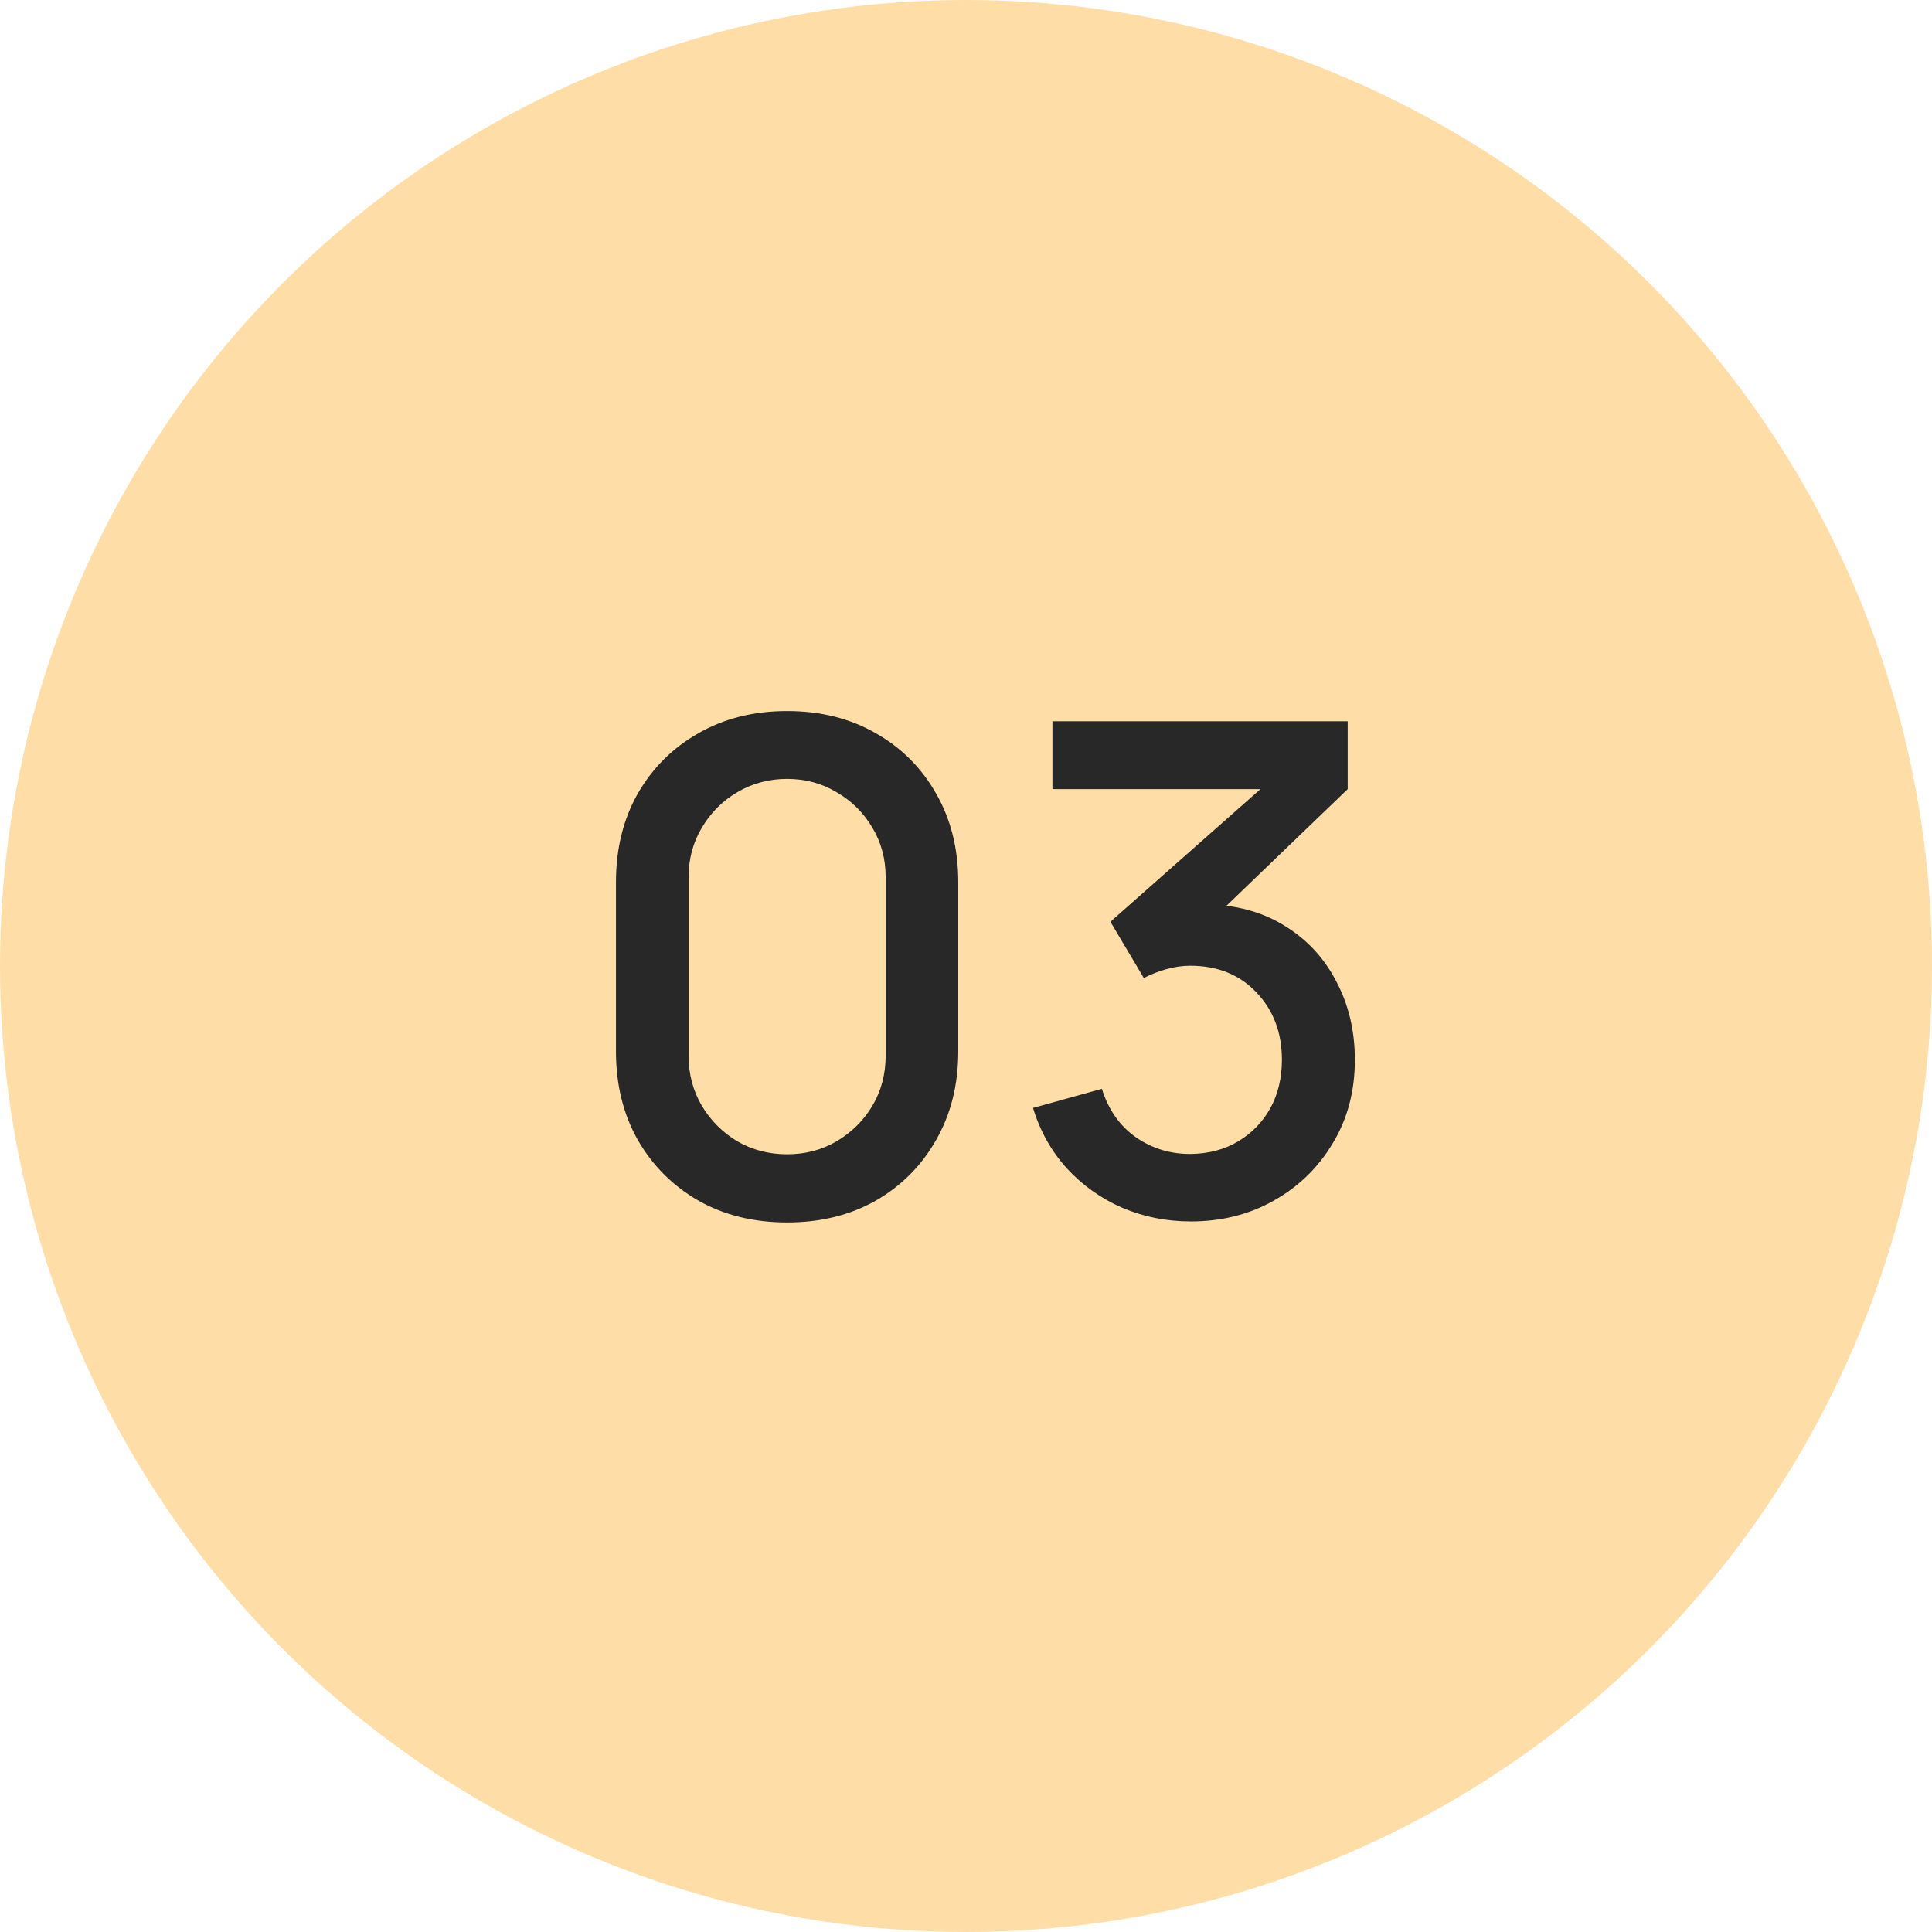
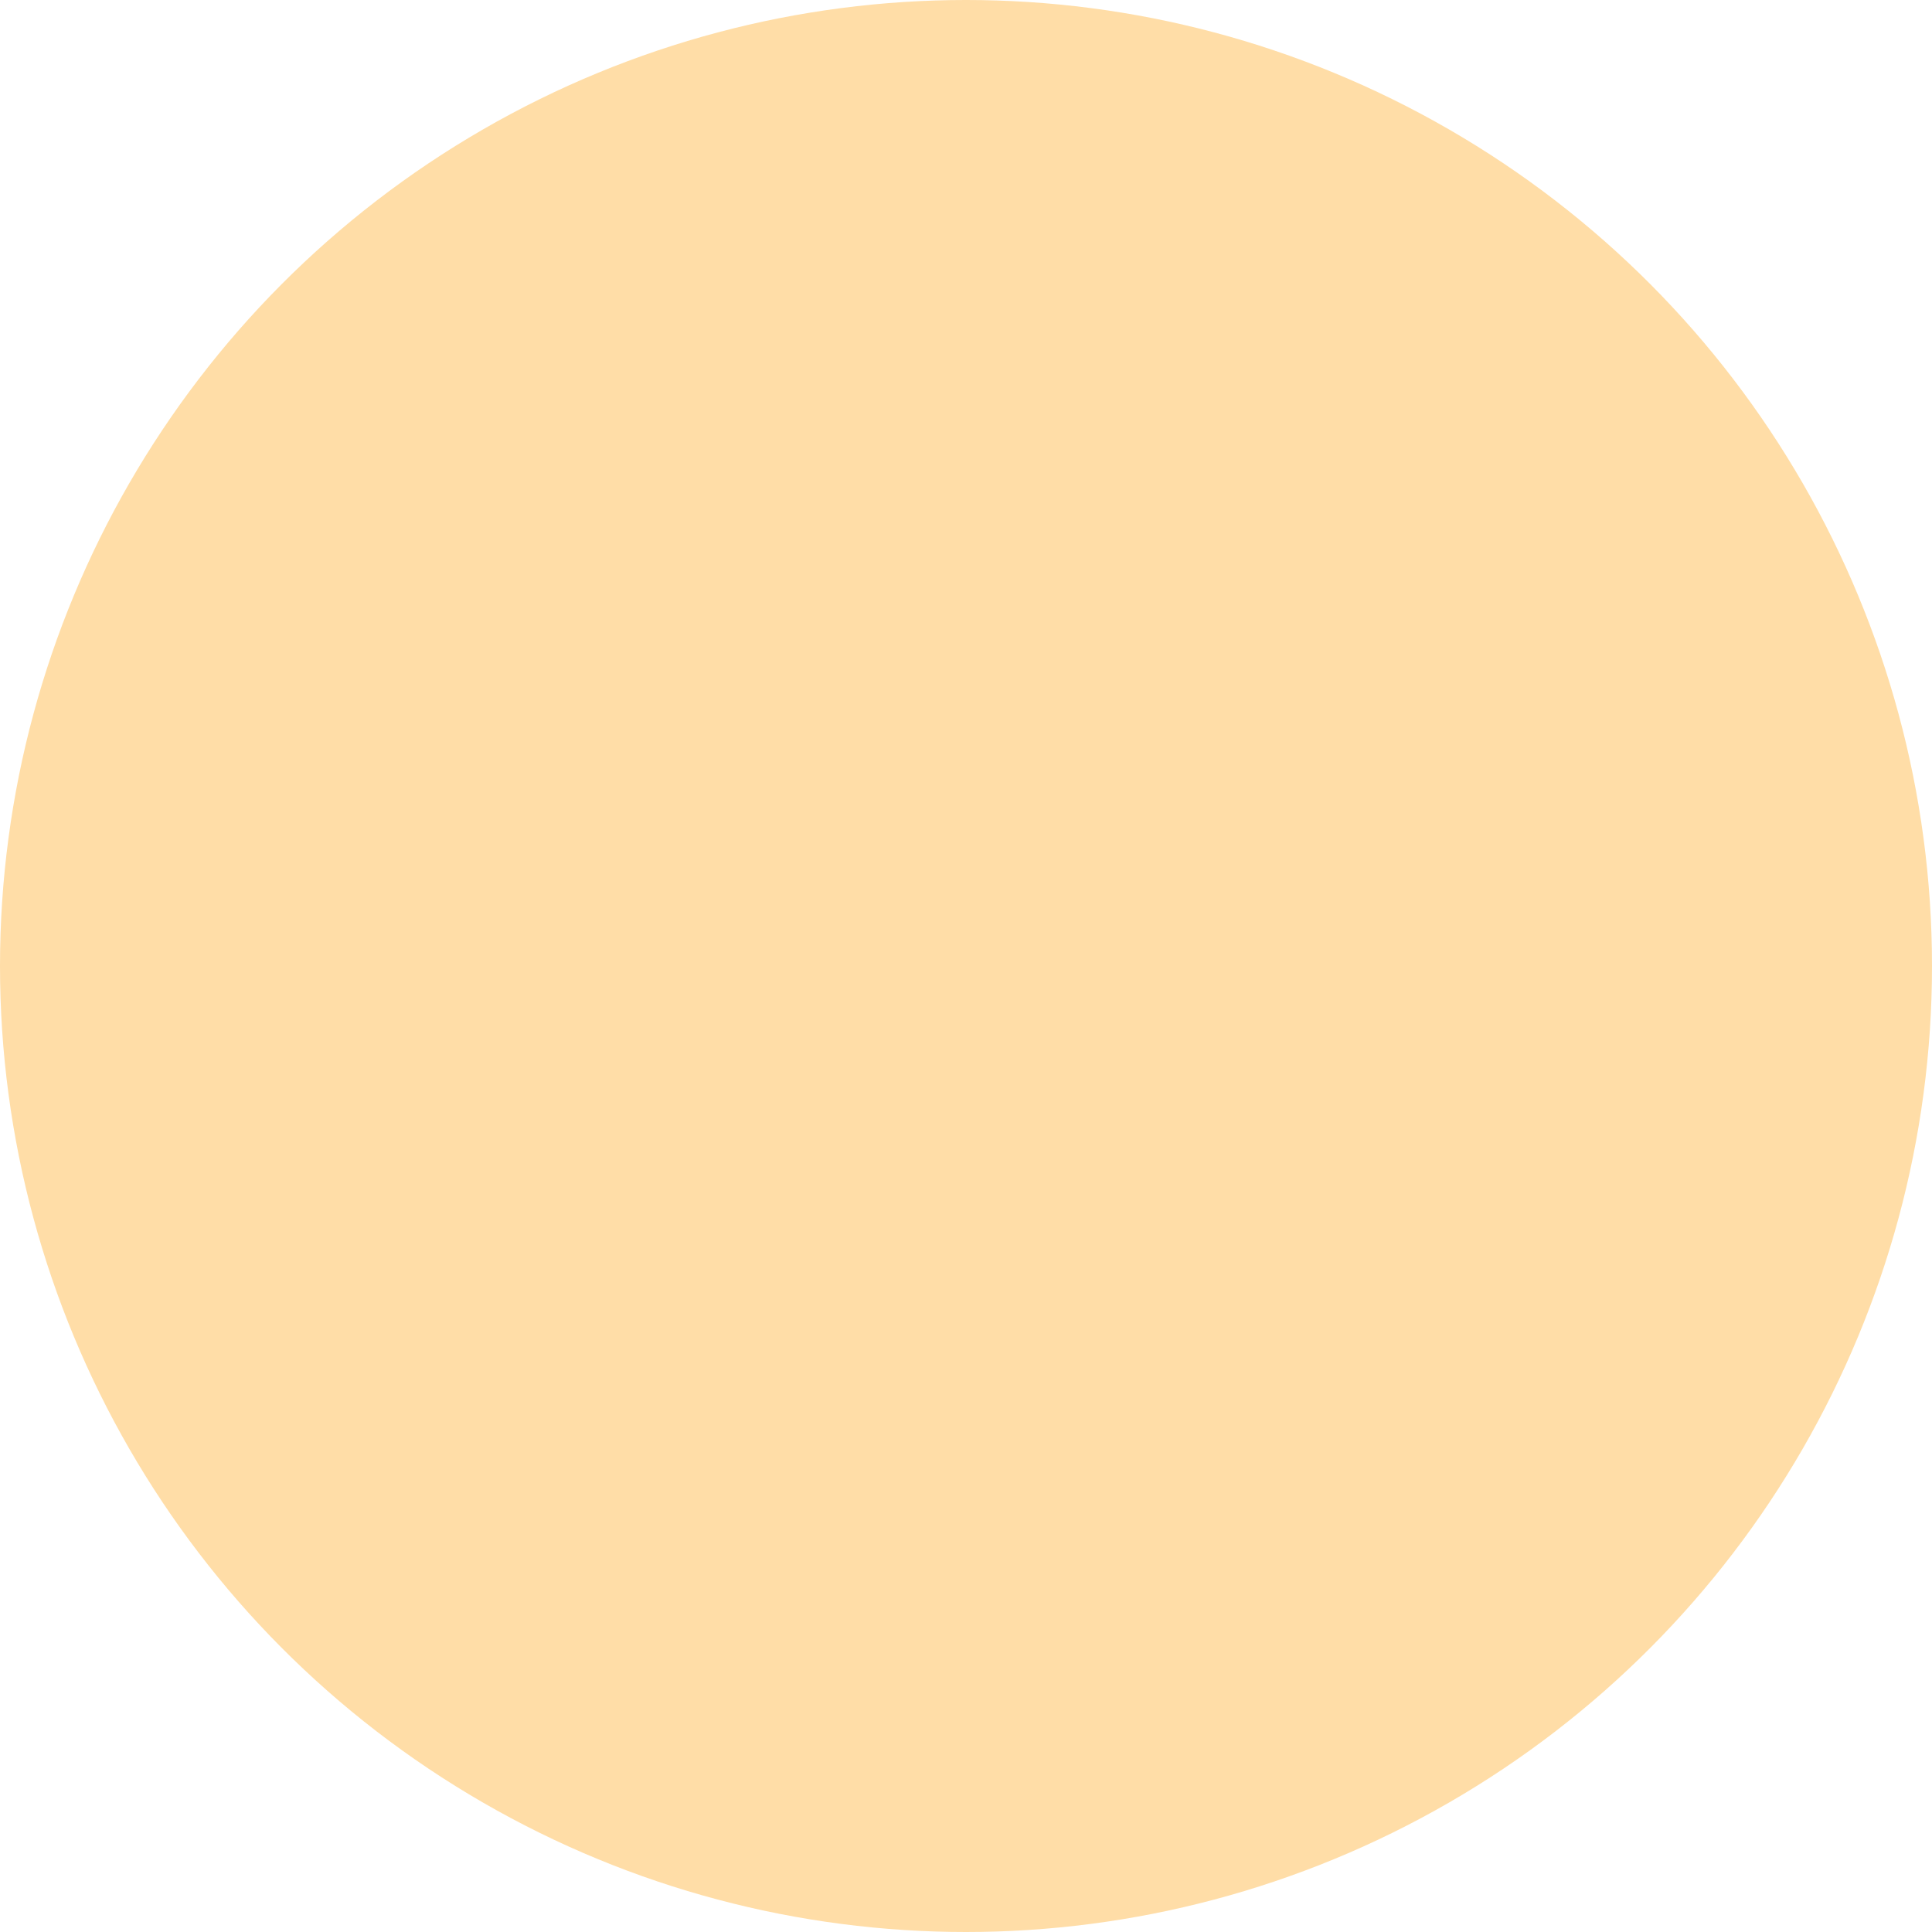
<svg xmlns="http://www.w3.org/2000/svg" width="51" height="51" viewBox="0 0 51 51" fill="none">
  <circle cx="25.5" cy="25.5" r="25.5" fill="#FFDDA7" />
-   <path d="M20.778 32.27C19.896 32.27 19.116 32.078 18.438 31.694C17.76 31.304 17.226 30.77 16.836 30.092C16.452 29.414 16.26 28.634 16.26 27.752V23.288C16.26 22.406 16.452 21.626 16.836 20.948C17.226 20.27 17.76 19.739 18.438 19.355C19.116 18.965 19.896 18.77 20.778 18.77C21.66 18.77 22.44 18.965 23.118 19.355C23.796 19.739 24.327 20.27 24.711 20.948C25.101 21.626 25.296 22.406 25.296 23.288V27.752C25.296 28.634 25.101 29.414 24.711 30.092C24.327 30.77 23.796 31.304 23.118 31.694C22.44 32.078 21.66 32.27 20.778 32.27ZM20.778 30.47C21.258 30.47 21.693 30.356 22.083 30.128C22.479 29.894 22.794 29.582 23.028 29.192C23.262 28.796 23.379 28.355 23.379 27.869V23.153C23.379 22.673 23.262 22.238 23.028 21.848C22.794 21.452 22.479 21.14 22.083 20.912C21.693 20.678 21.258 20.561 20.778 20.561C20.298 20.561 19.86 20.678 19.464 20.912C19.074 21.14 18.762 21.452 18.528 21.848C18.294 22.238 18.177 22.673 18.177 23.153V27.869C18.177 28.355 18.294 28.796 18.528 29.192C18.762 29.582 19.074 29.894 19.464 30.128C19.86 30.356 20.298 30.47 20.778 30.47ZM31.436 32.243C30.794 32.243 30.191 32.123 29.627 31.883C29.063 31.637 28.574 31.289 28.16 30.839C27.752 30.389 27.455 29.858 27.269 29.246L29.087 28.742C29.261 29.3 29.564 29.729 29.996 30.029C30.428 30.323 30.908 30.467 31.436 30.461C31.91 30.455 32.327 30.344 32.687 30.128C33.047 29.912 33.329 29.621 33.533 29.255C33.737 28.883 33.839 28.457 33.839 27.977C33.839 27.257 33.614 26.663 33.164 26.195C32.72 25.727 32.138 25.493 31.418 25.493C31.214 25.493 31.004 25.523 30.788 25.583C30.578 25.643 30.38 25.721 30.194 25.817L29.312 24.332L33.884 20.291L34.082 20.831H27.782V19.04H35.576V20.831L31.778 24.485L31.76 23.873C32.576 23.873 33.284 24.056 33.884 24.422C34.484 24.782 34.946 25.274 35.27 25.898C35.6 26.516 35.765 27.209 35.765 27.977C35.765 28.805 35.57 29.54 35.18 30.182C34.796 30.824 34.277 31.328 33.623 31.694C32.975 32.06 32.246 32.243 31.436 32.243Z" fill="#282828" />
</svg>